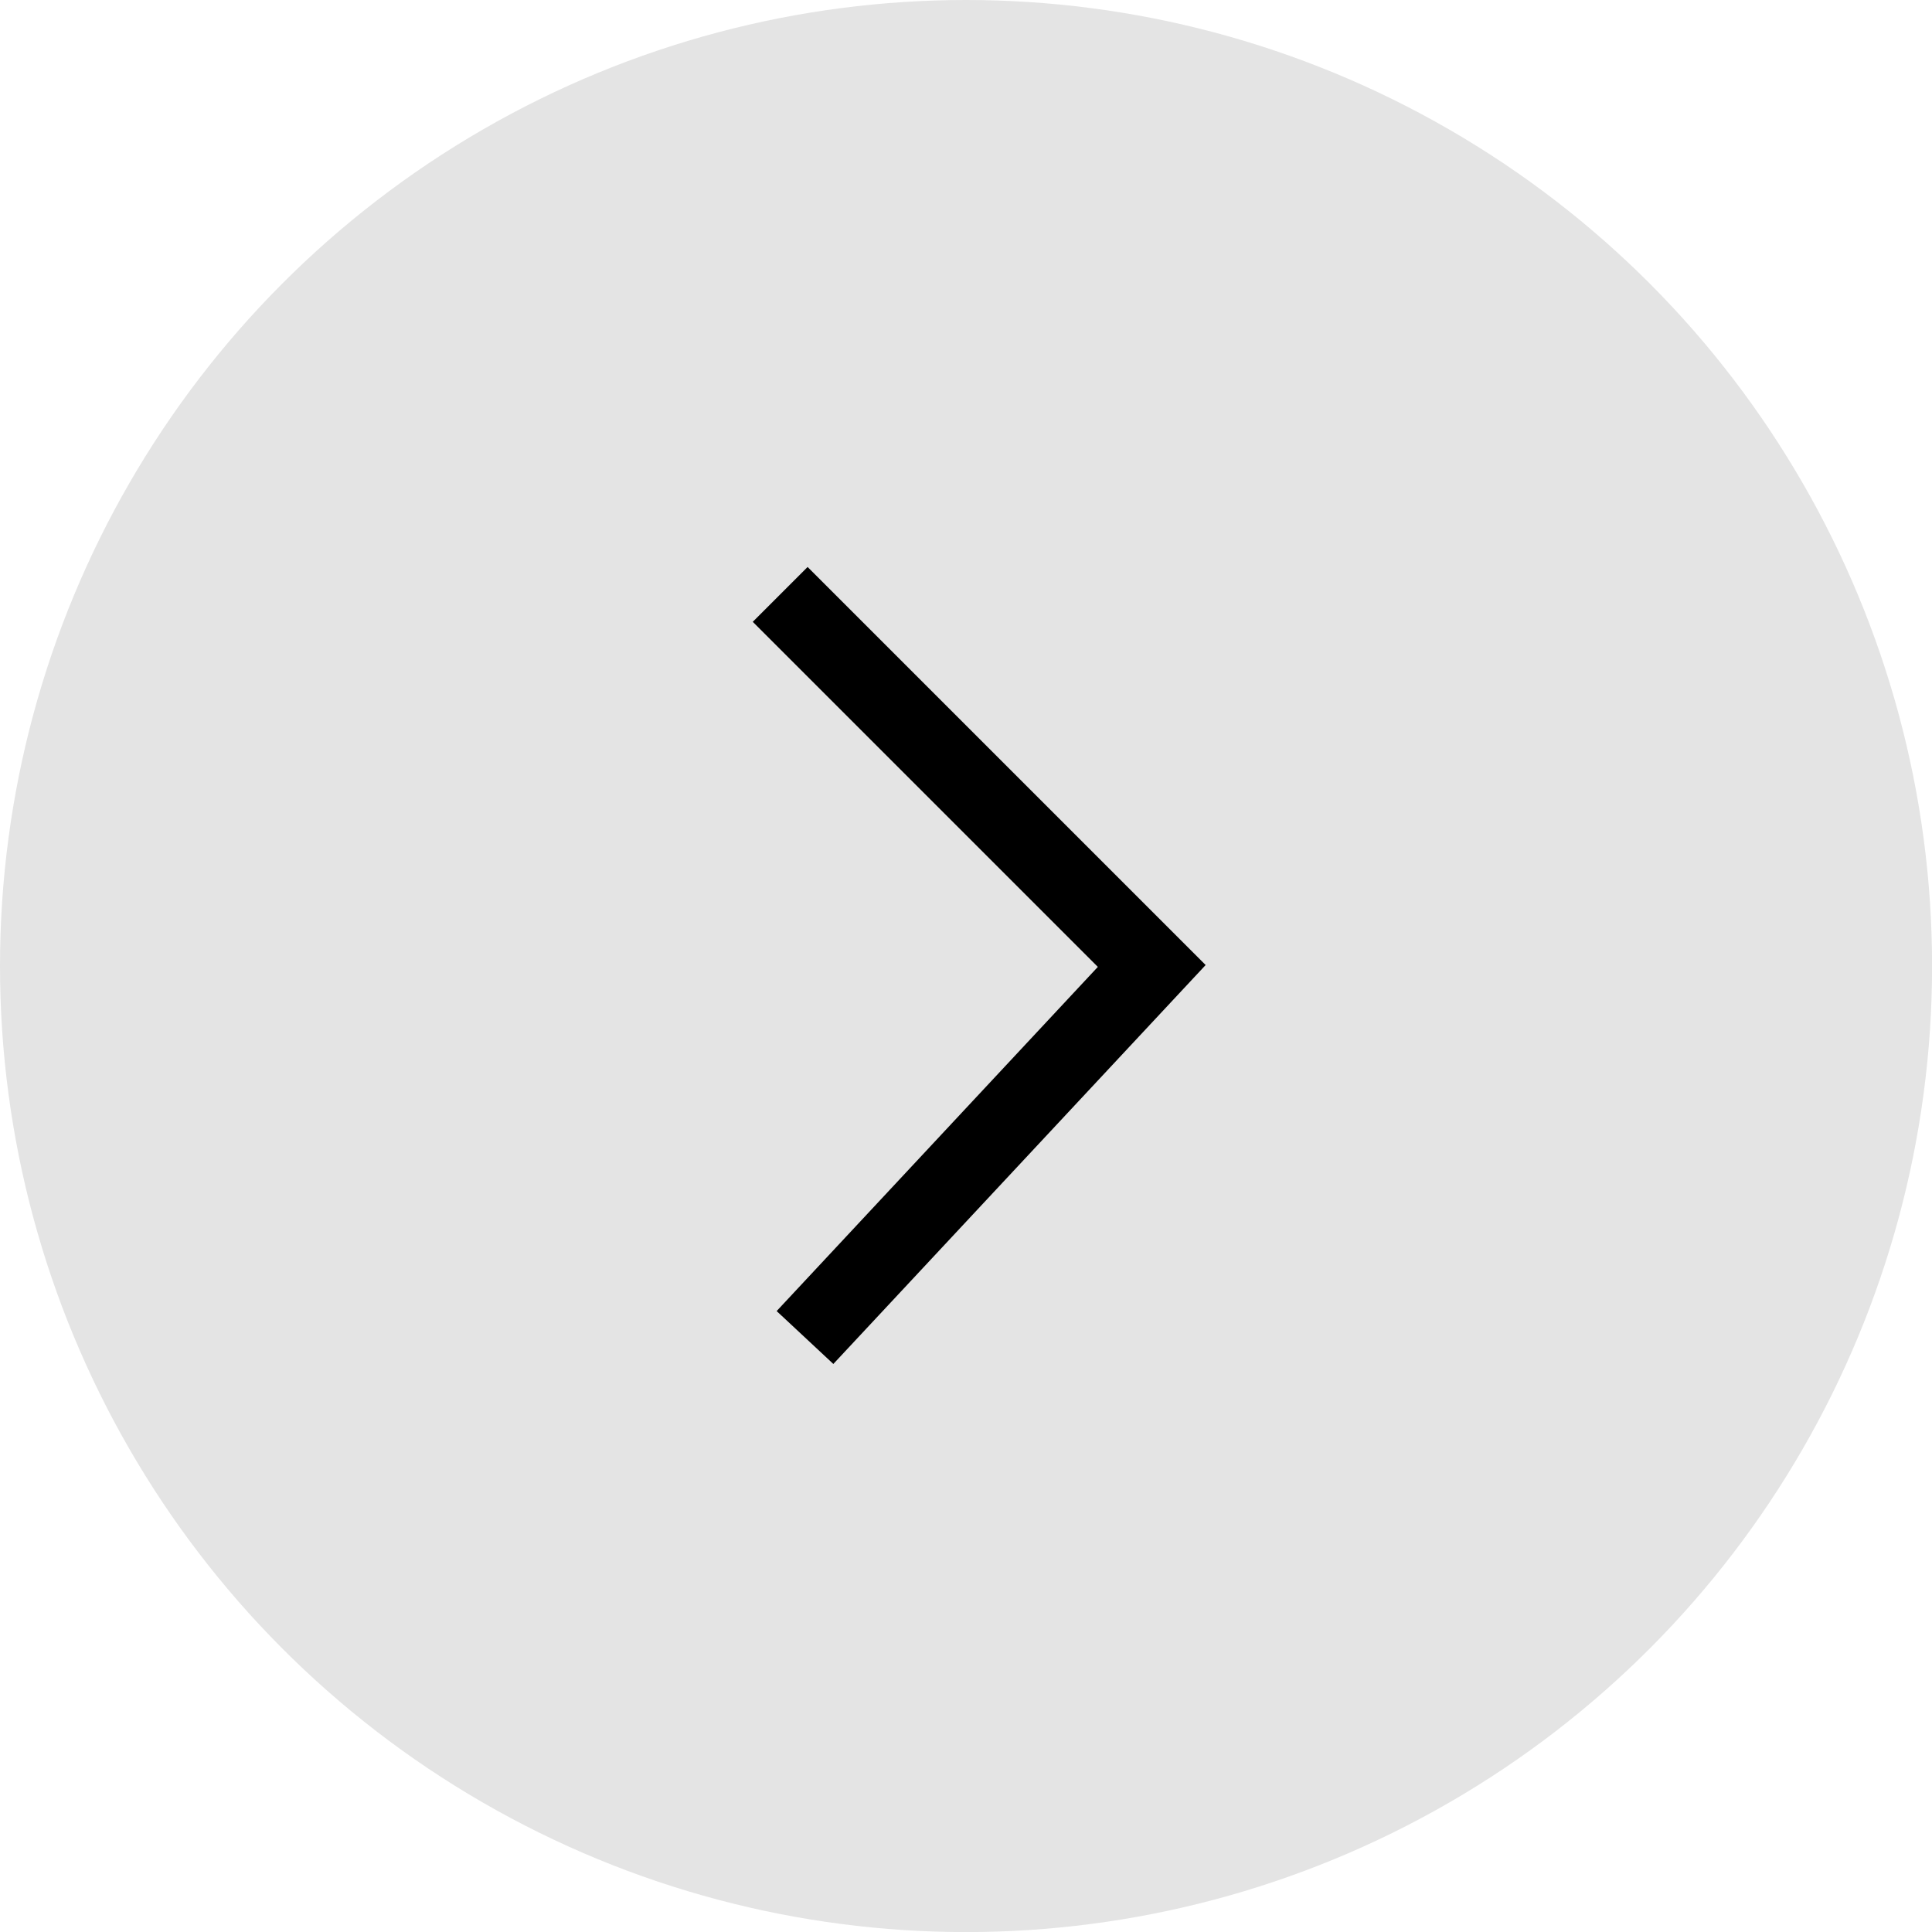
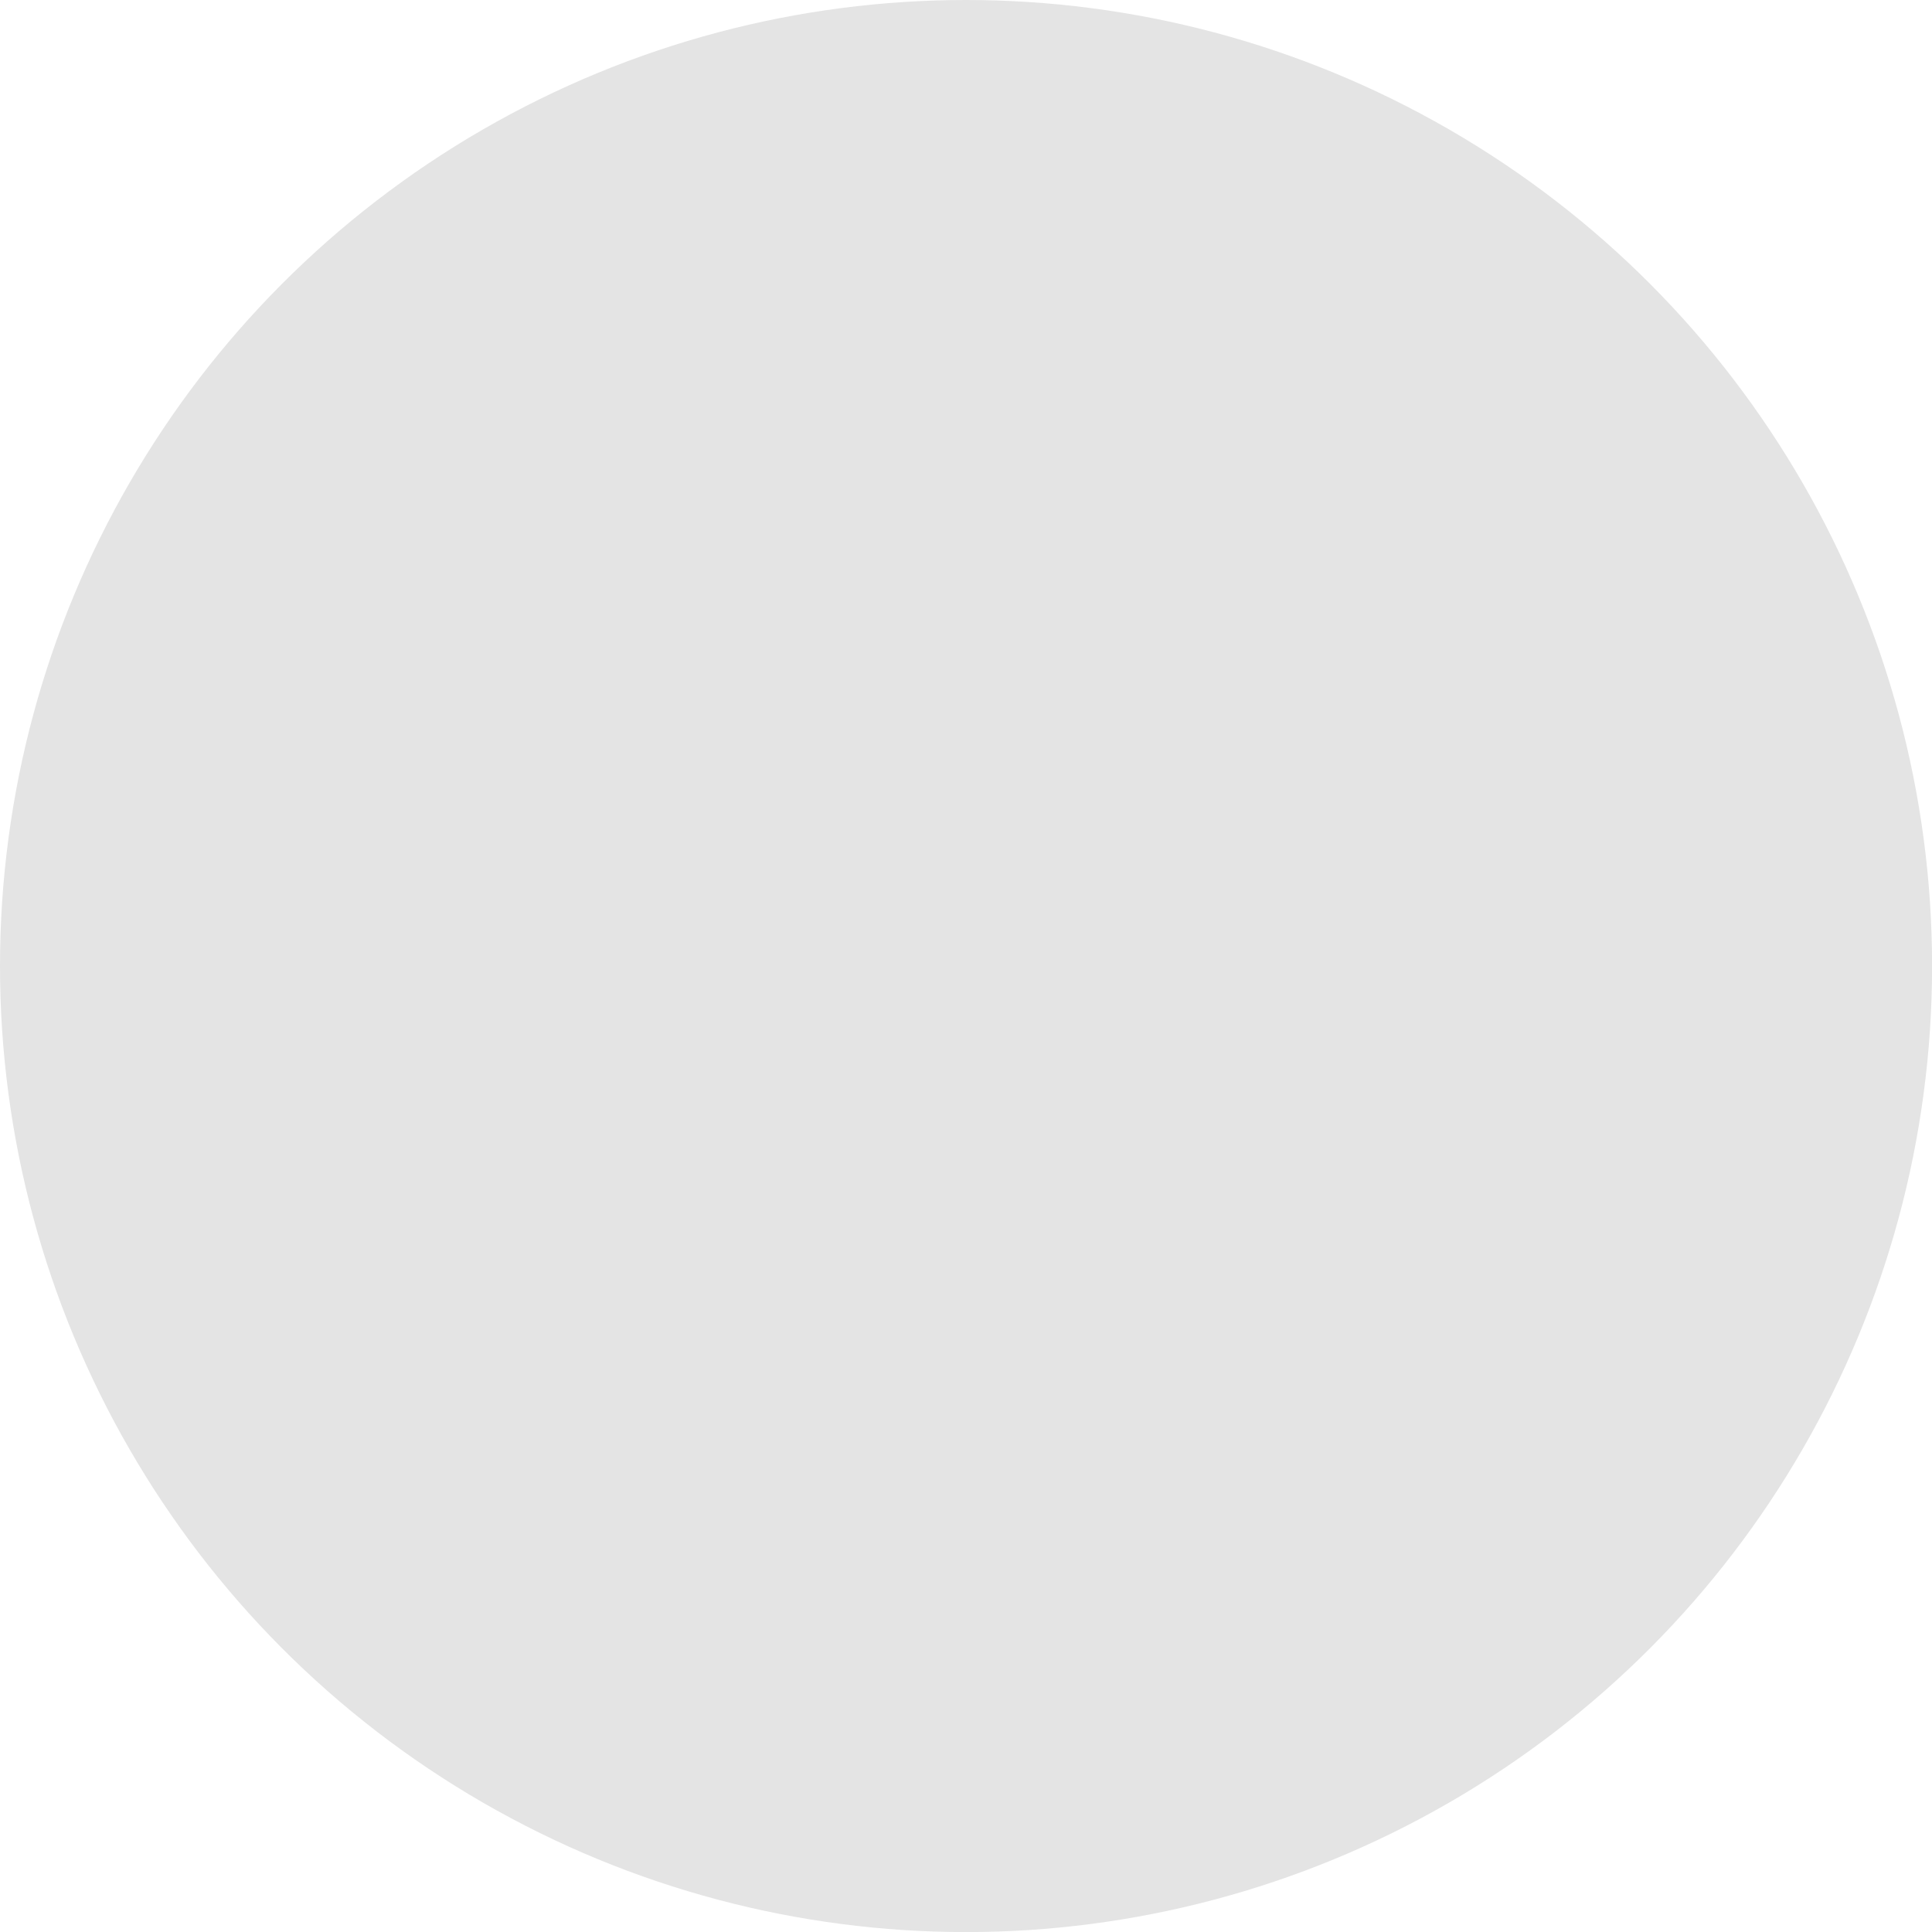
<svg xmlns="http://www.w3.org/2000/svg" width="24.917" height="24.917" viewBox="0 0 24.917 24.917">
  <g id="Grupo_8" data-name="Grupo 8" transform="translate(-163.959 -696.563)">
    <circle id="Elipse_5" data-name="Elipse 5" cx="12.459" cy="12.459" r="12.459" transform="translate(163.959 696.563)" fill="#e4e4e4" />
-     <path id="Trazado_4" data-name="Trazado 4" d="M169.841,512.333l4.472-4.792-4.792-4.792" transform="translate(4.5 201.48)" fill="none" stroke="#000" stroke-miterlimit="10" stroke-width="1" />
  </g>
</svg>